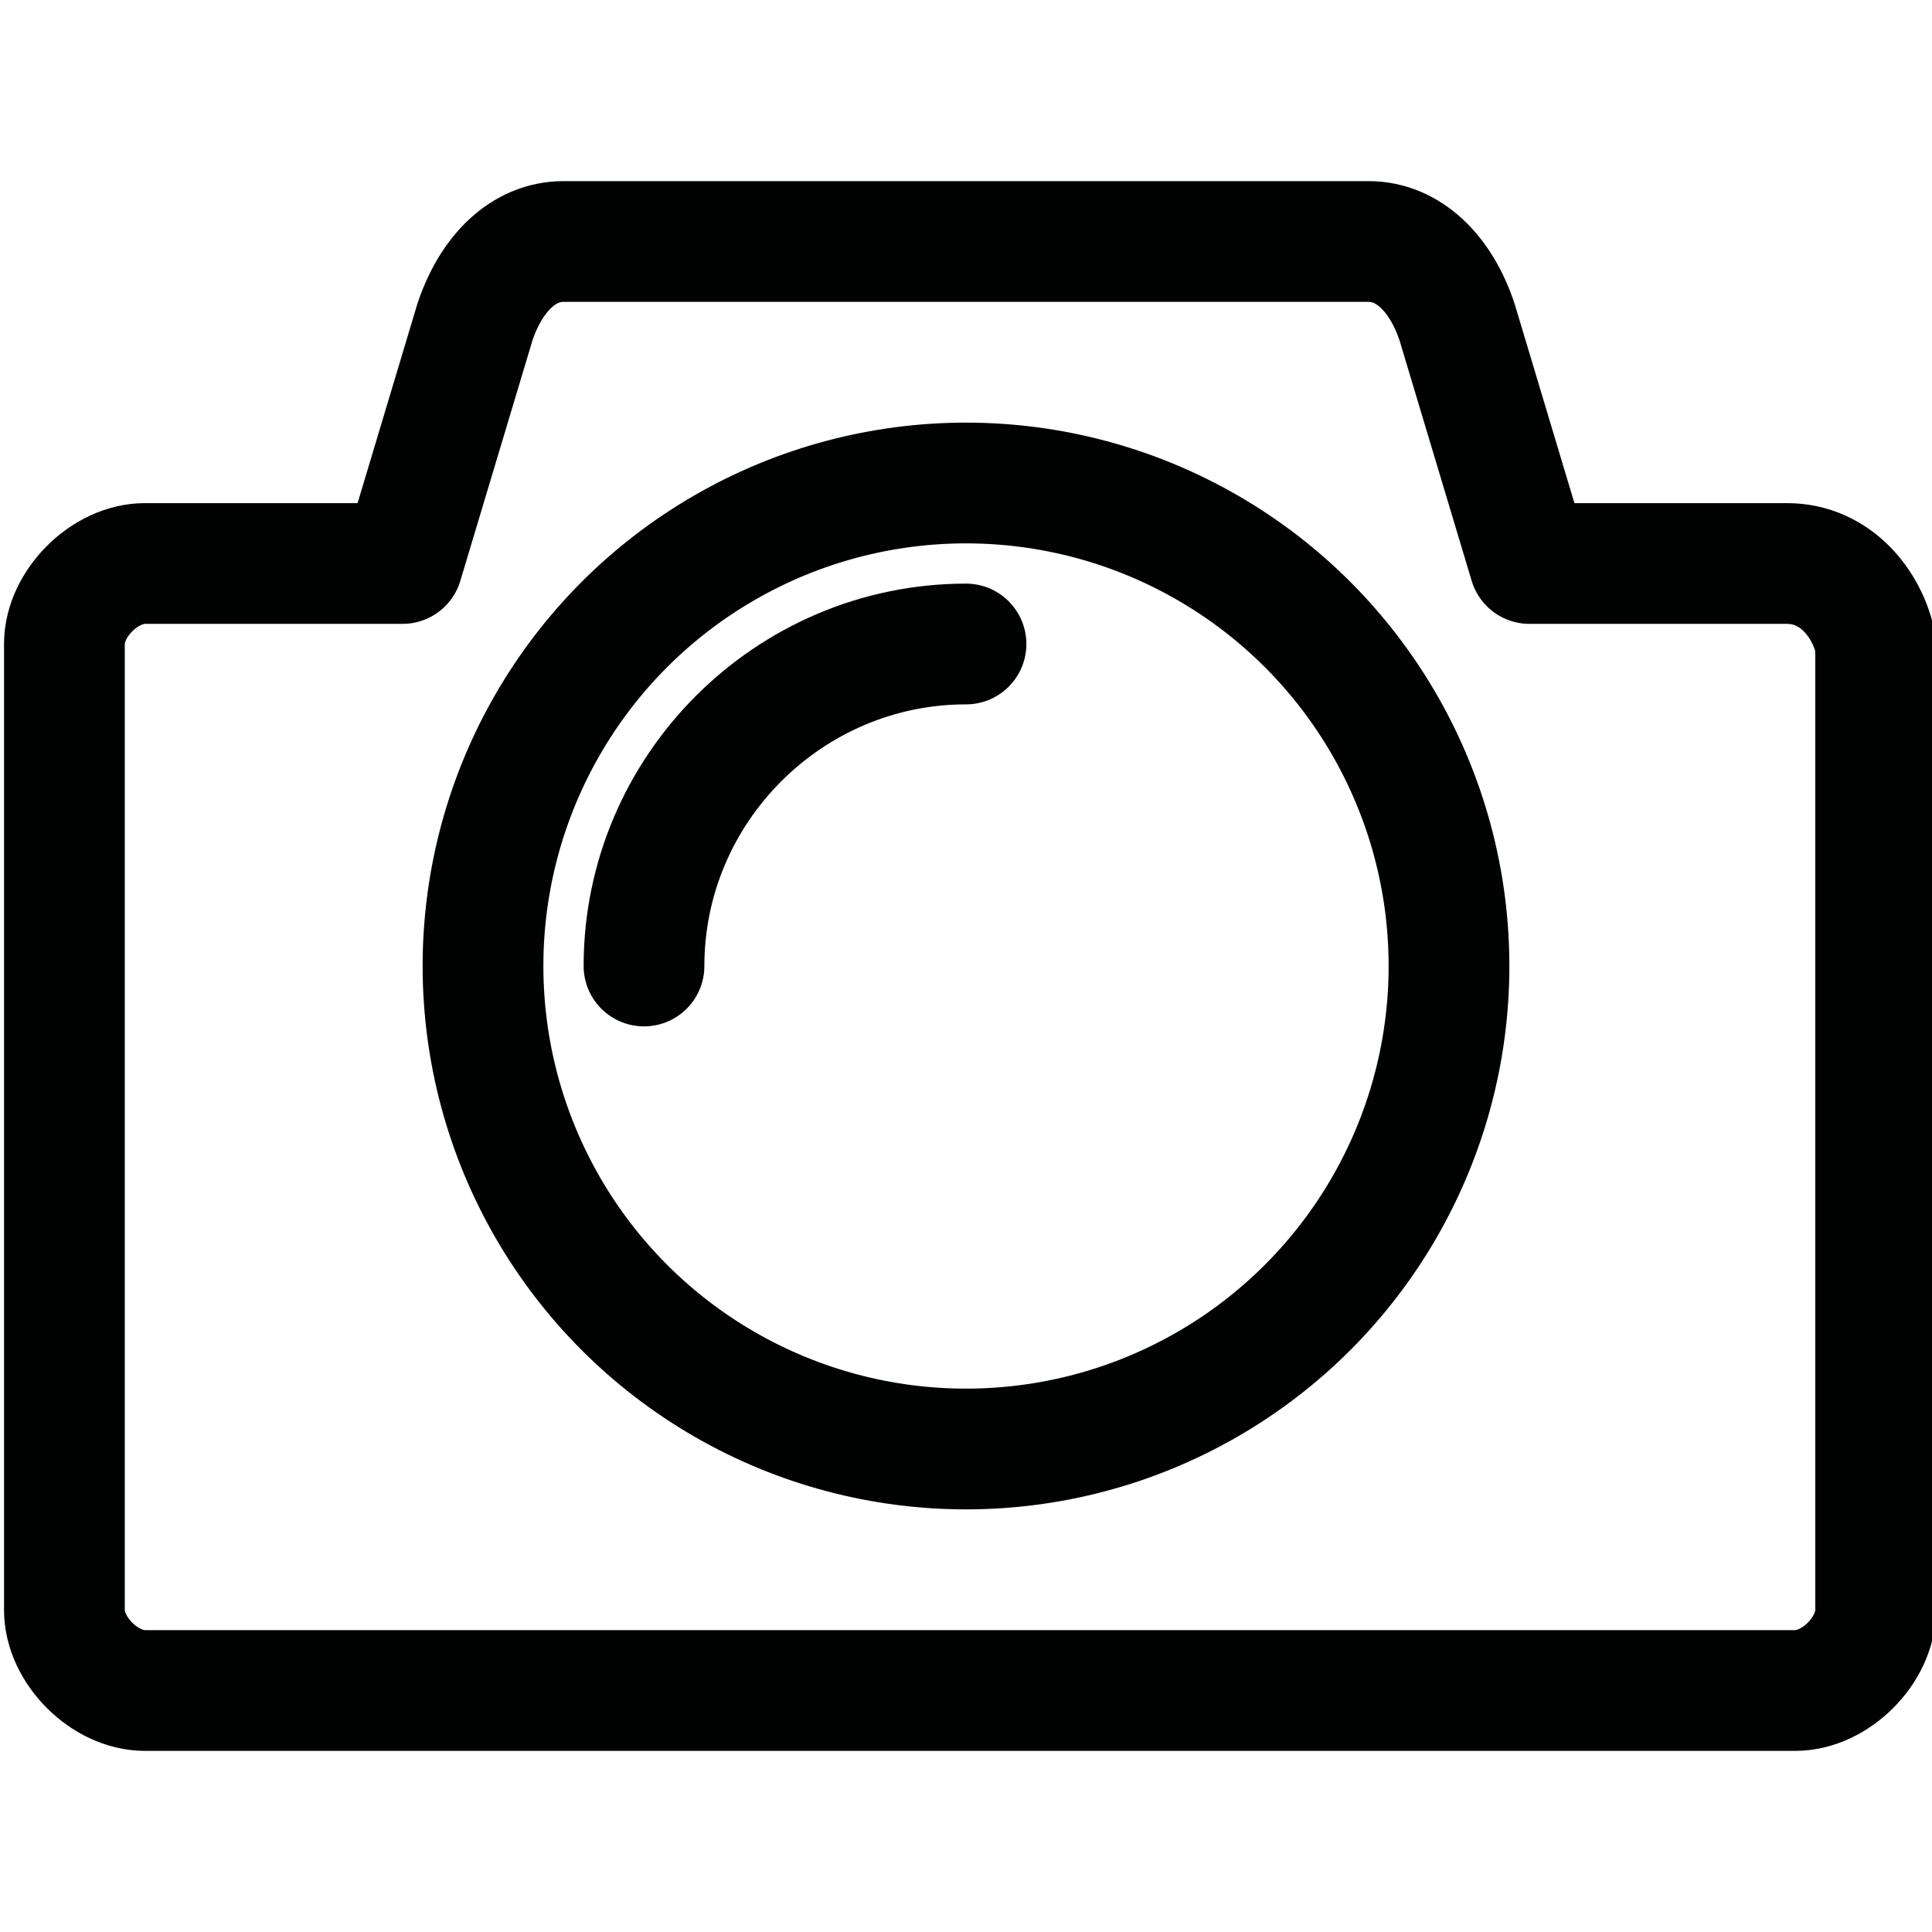
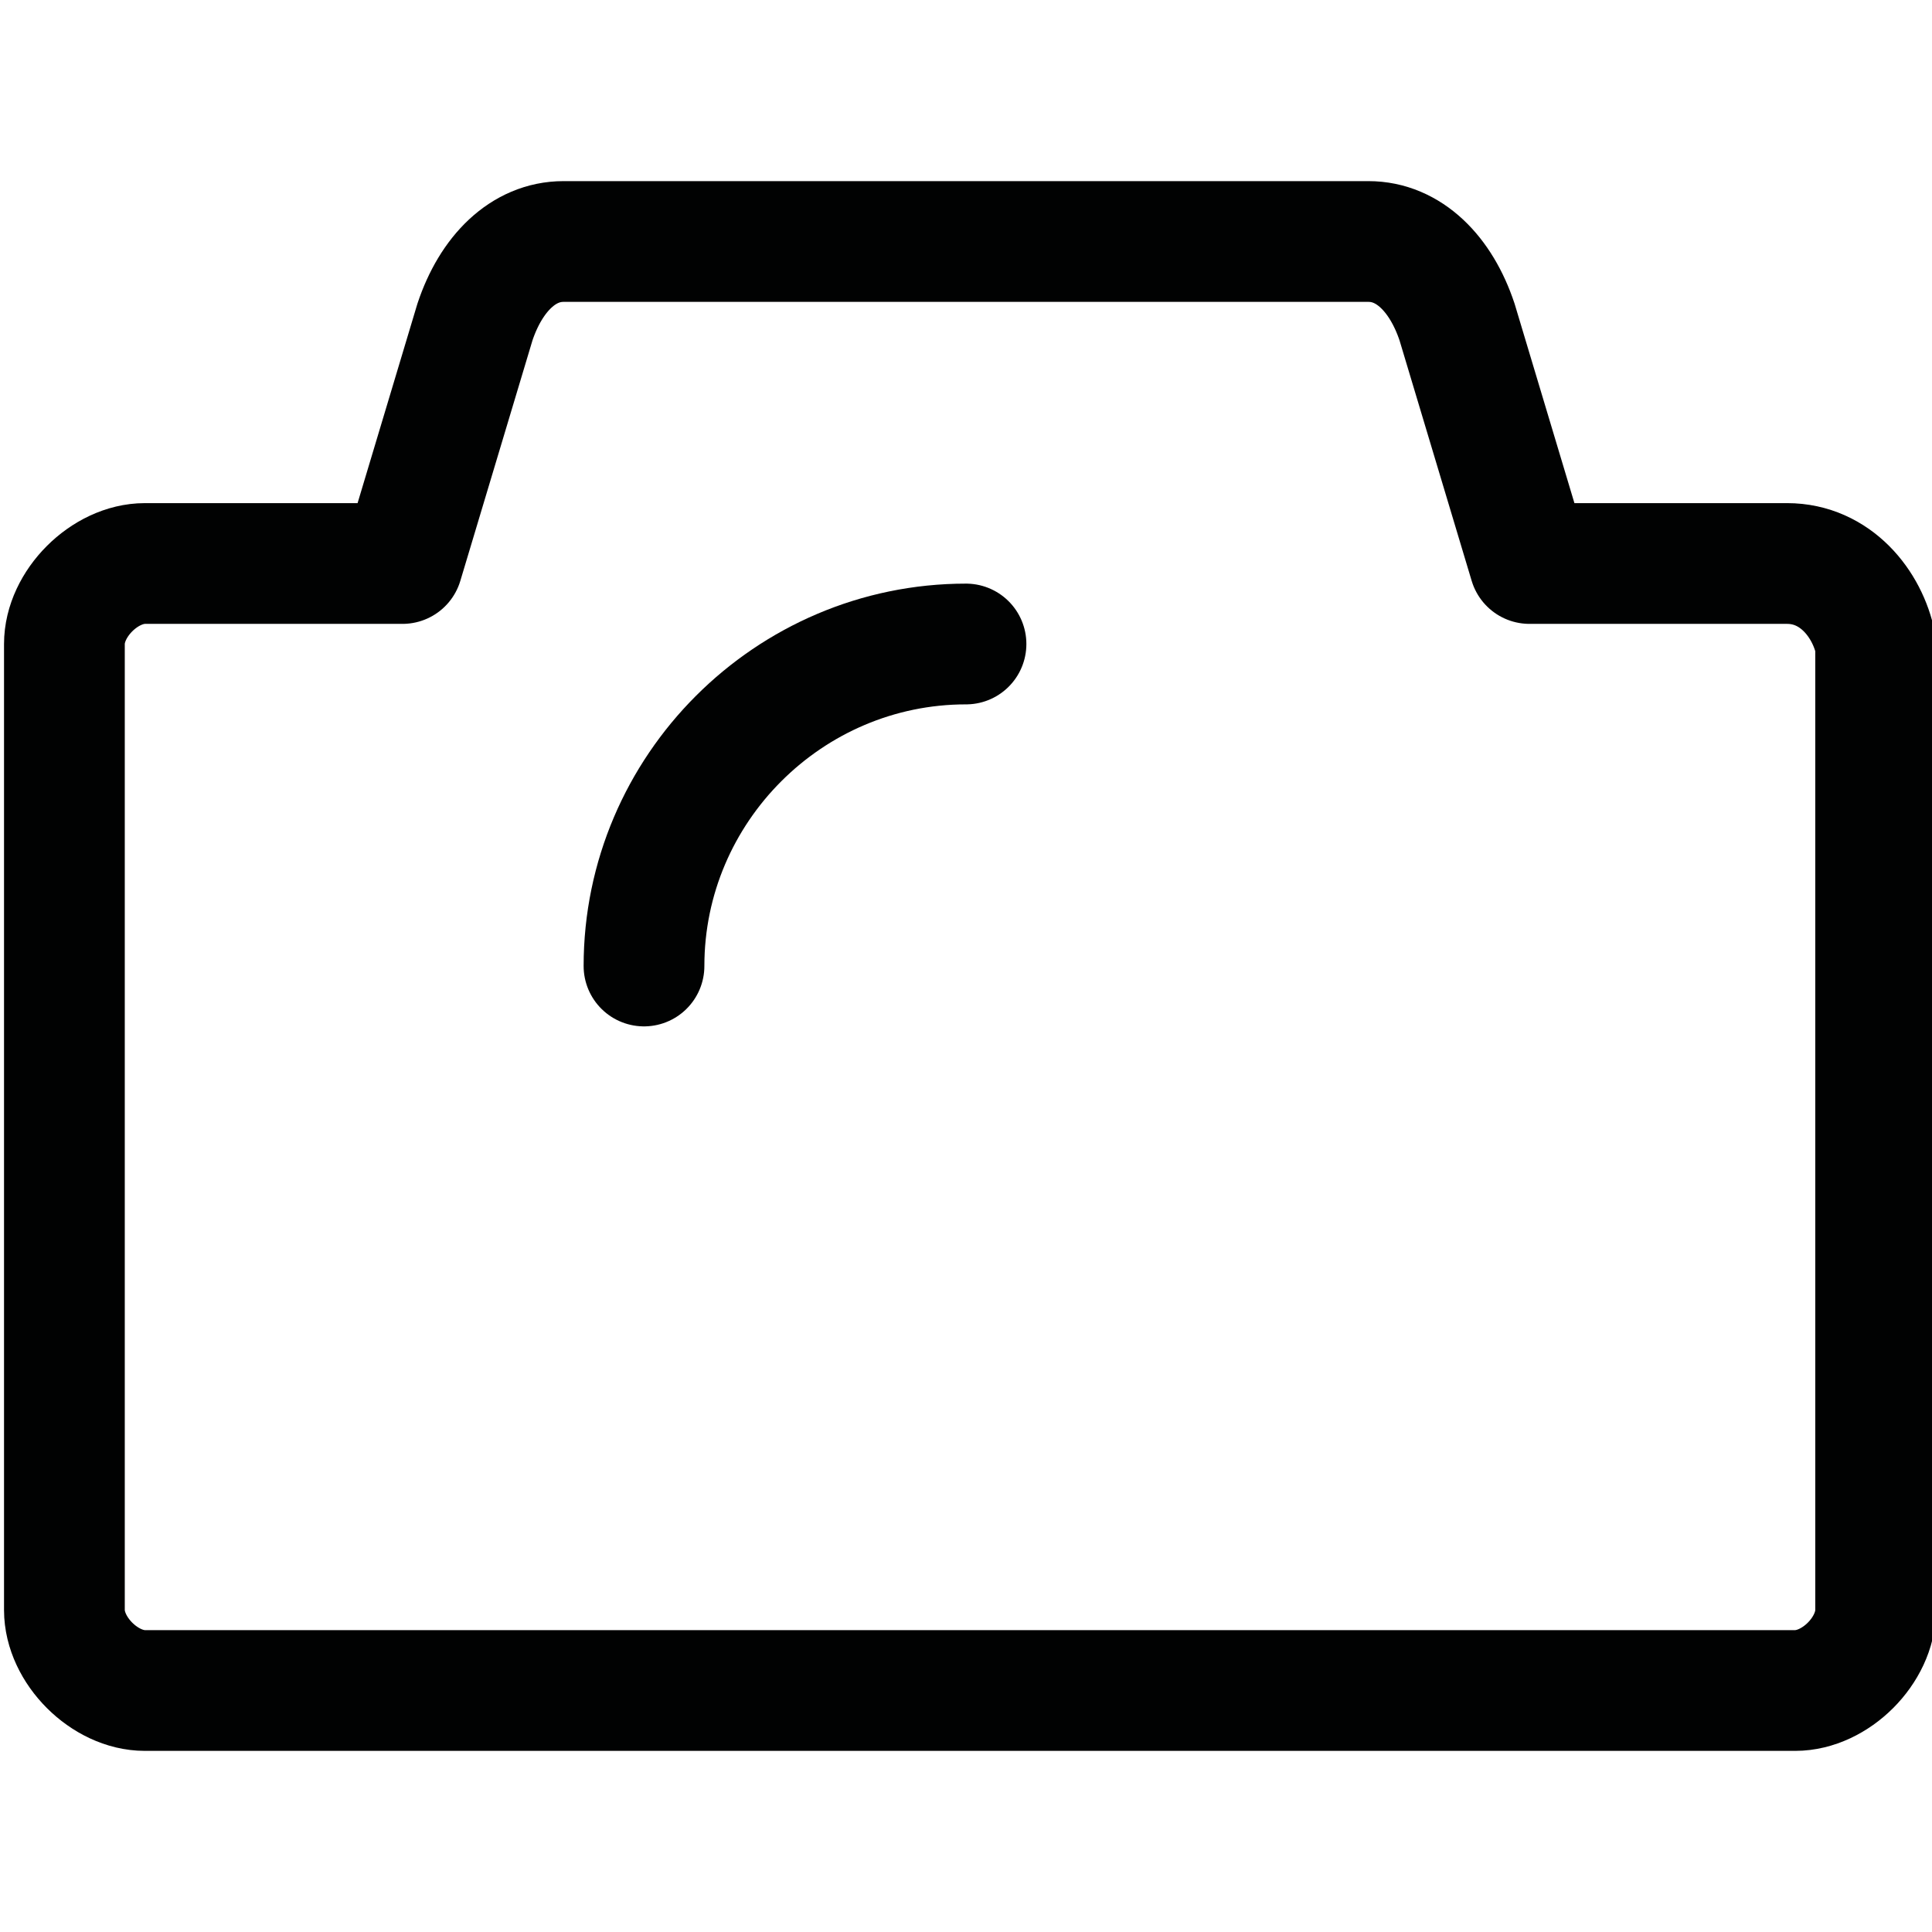
<svg xmlns="http://www.w3.org/2000/svg" version="1.2" id="Layer_1" x="0px" y="0px" width="24px" height="24px" viewBox="0 0 24 24" overflow="visible" xml:space="preserve">
-   <circle fill="none" stroke="#010202" stroke-width="1.5" stroke-miterlimit="10" cx="12" cy="12" r="6" />
  <path fill="none" stroke="#010202" stroke-width="1.5" stroke-linecap="round" stroke-linejoin="round" stroke-miterlimit="10" d=" M8,12c0-2.2,1.8-4,4-4" />
  <path fill="none" stroke="#010202" stroke-width="1.5" stroke-linecap="round" stroke-linejoin="round" stroke-miterlimit="10" d=" M22.2,7H19l-0.9-3c-0.2-0.6-0.6-1-1.1-1H7C6.5,3,6.1,3.4,5.9,4L5,7H1.8c-0.5,0-1,0.5-1,1v12c0,0.5,0.5,1,1,1h20.5c0.5,0,1-0.5,1-1V8 C23.2,7.5,22.8,7,22.2,7z" />
</svg>